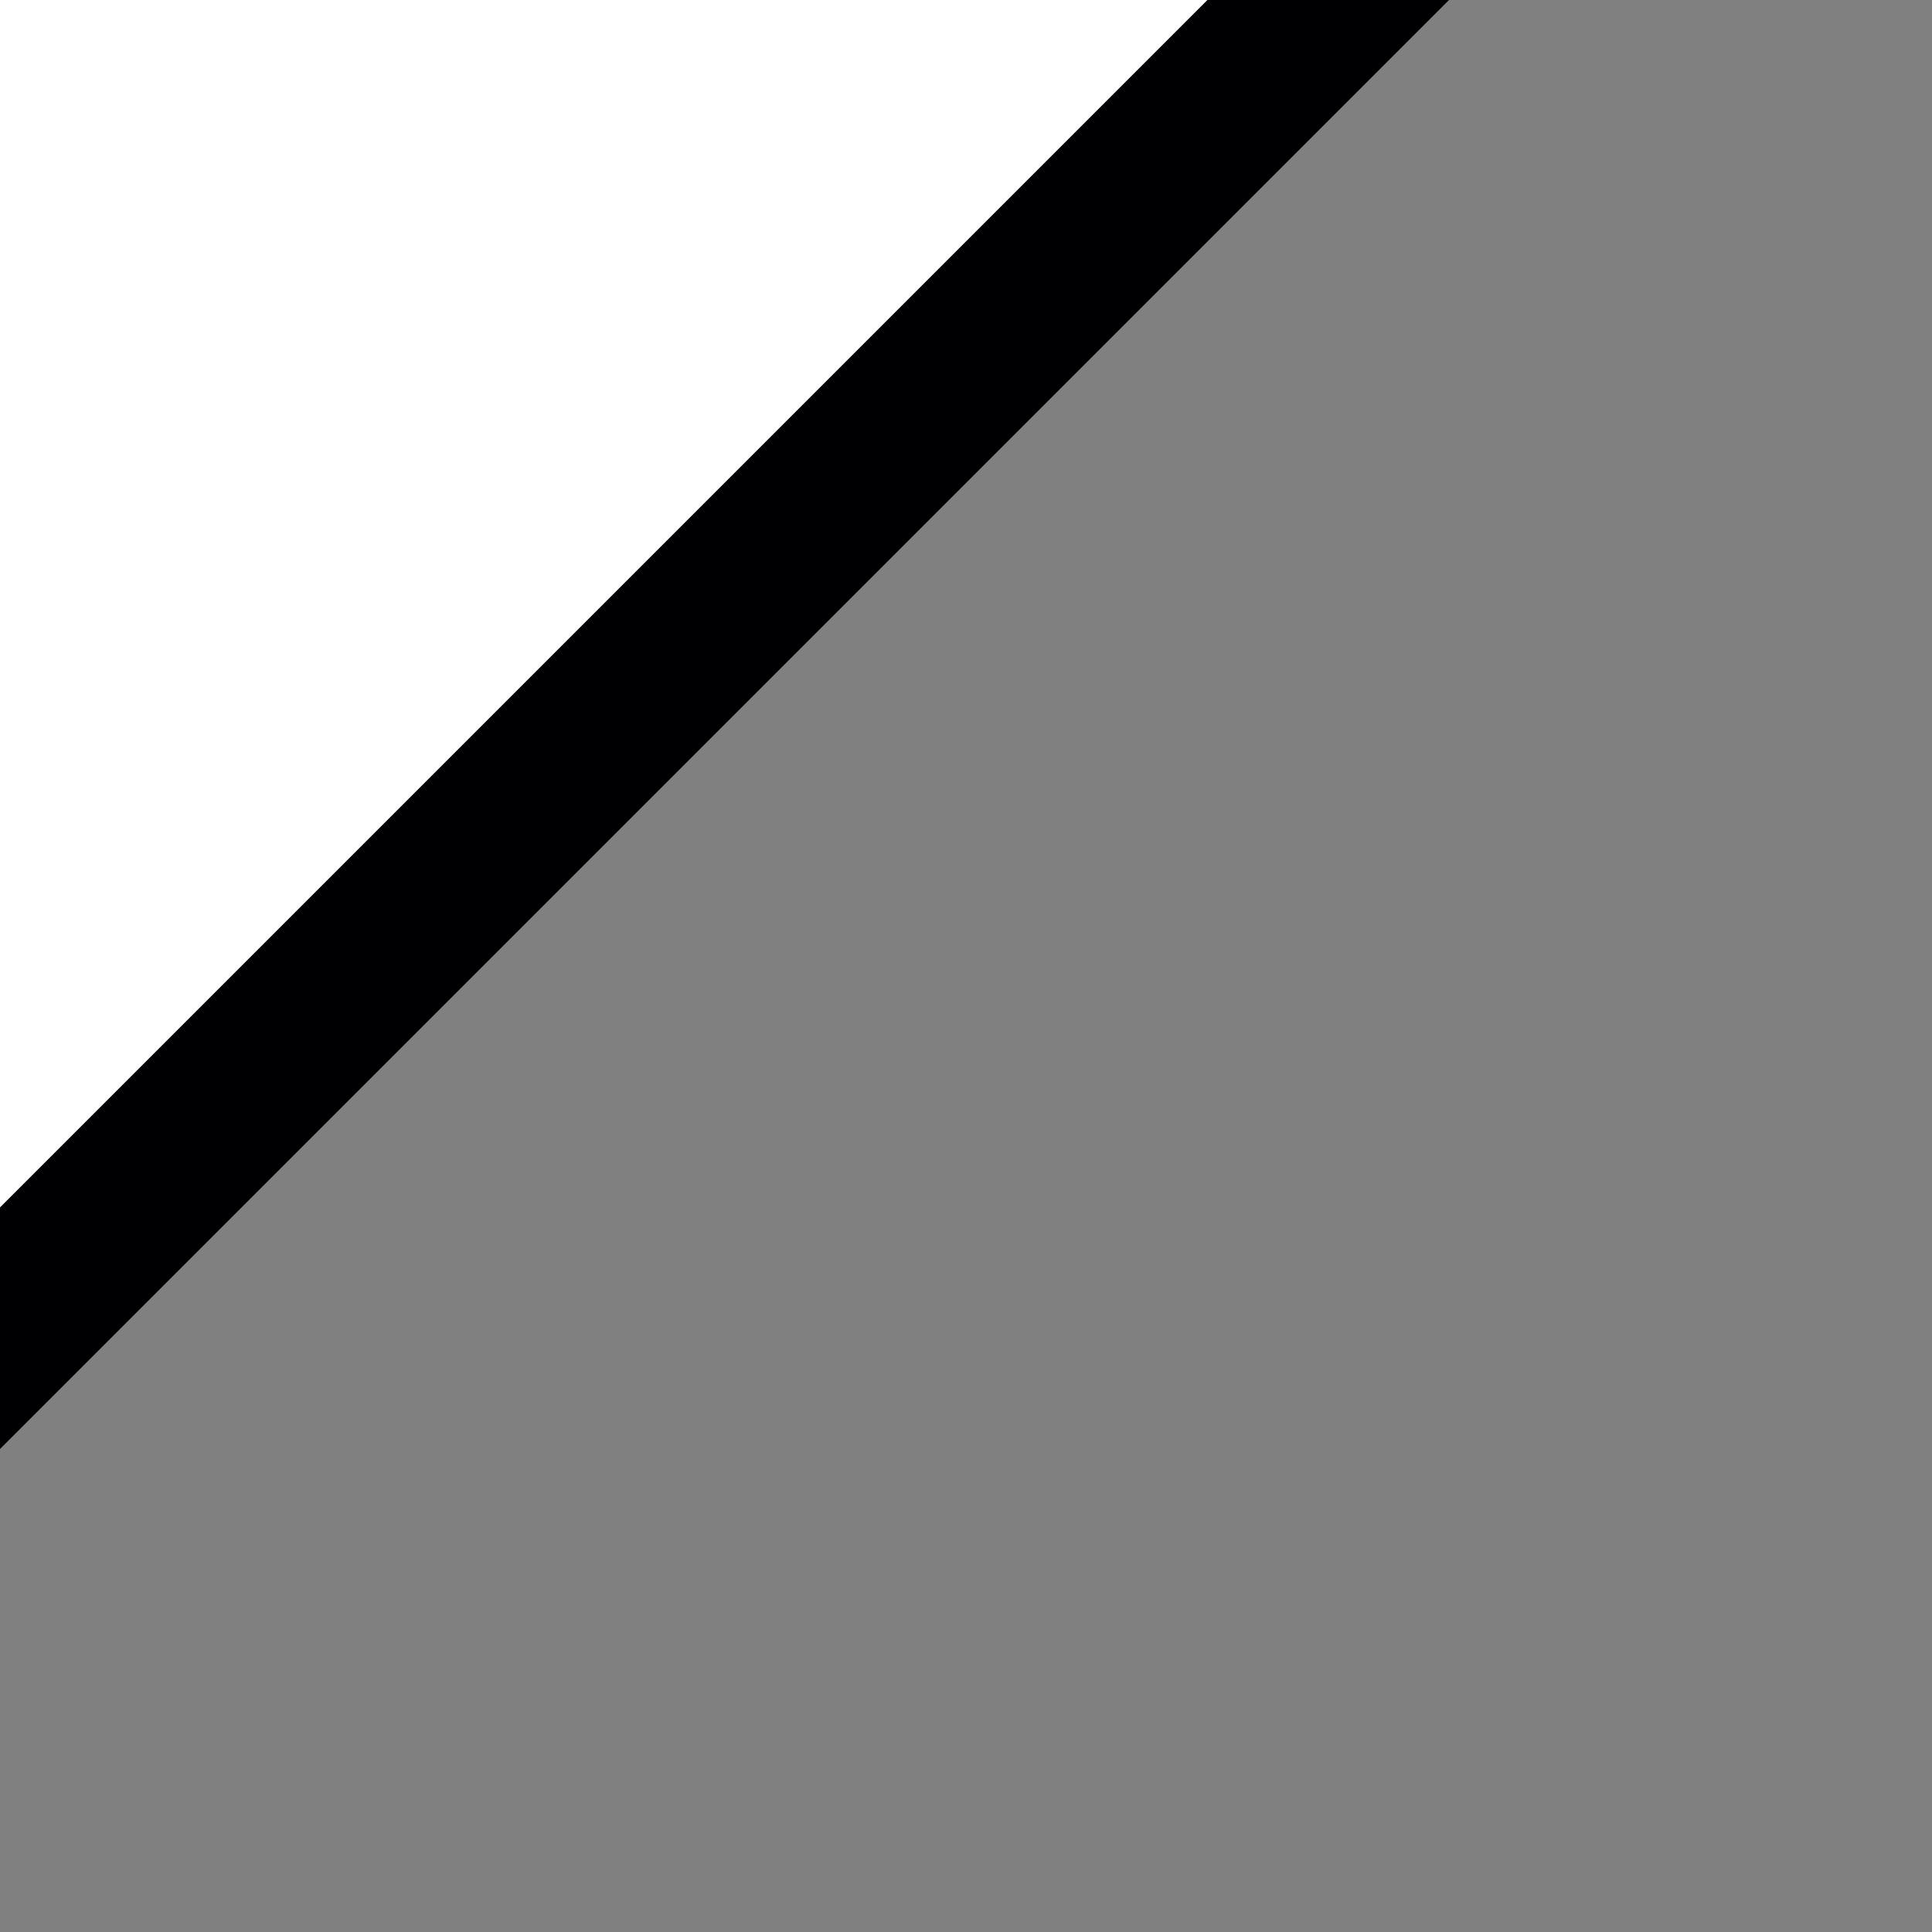
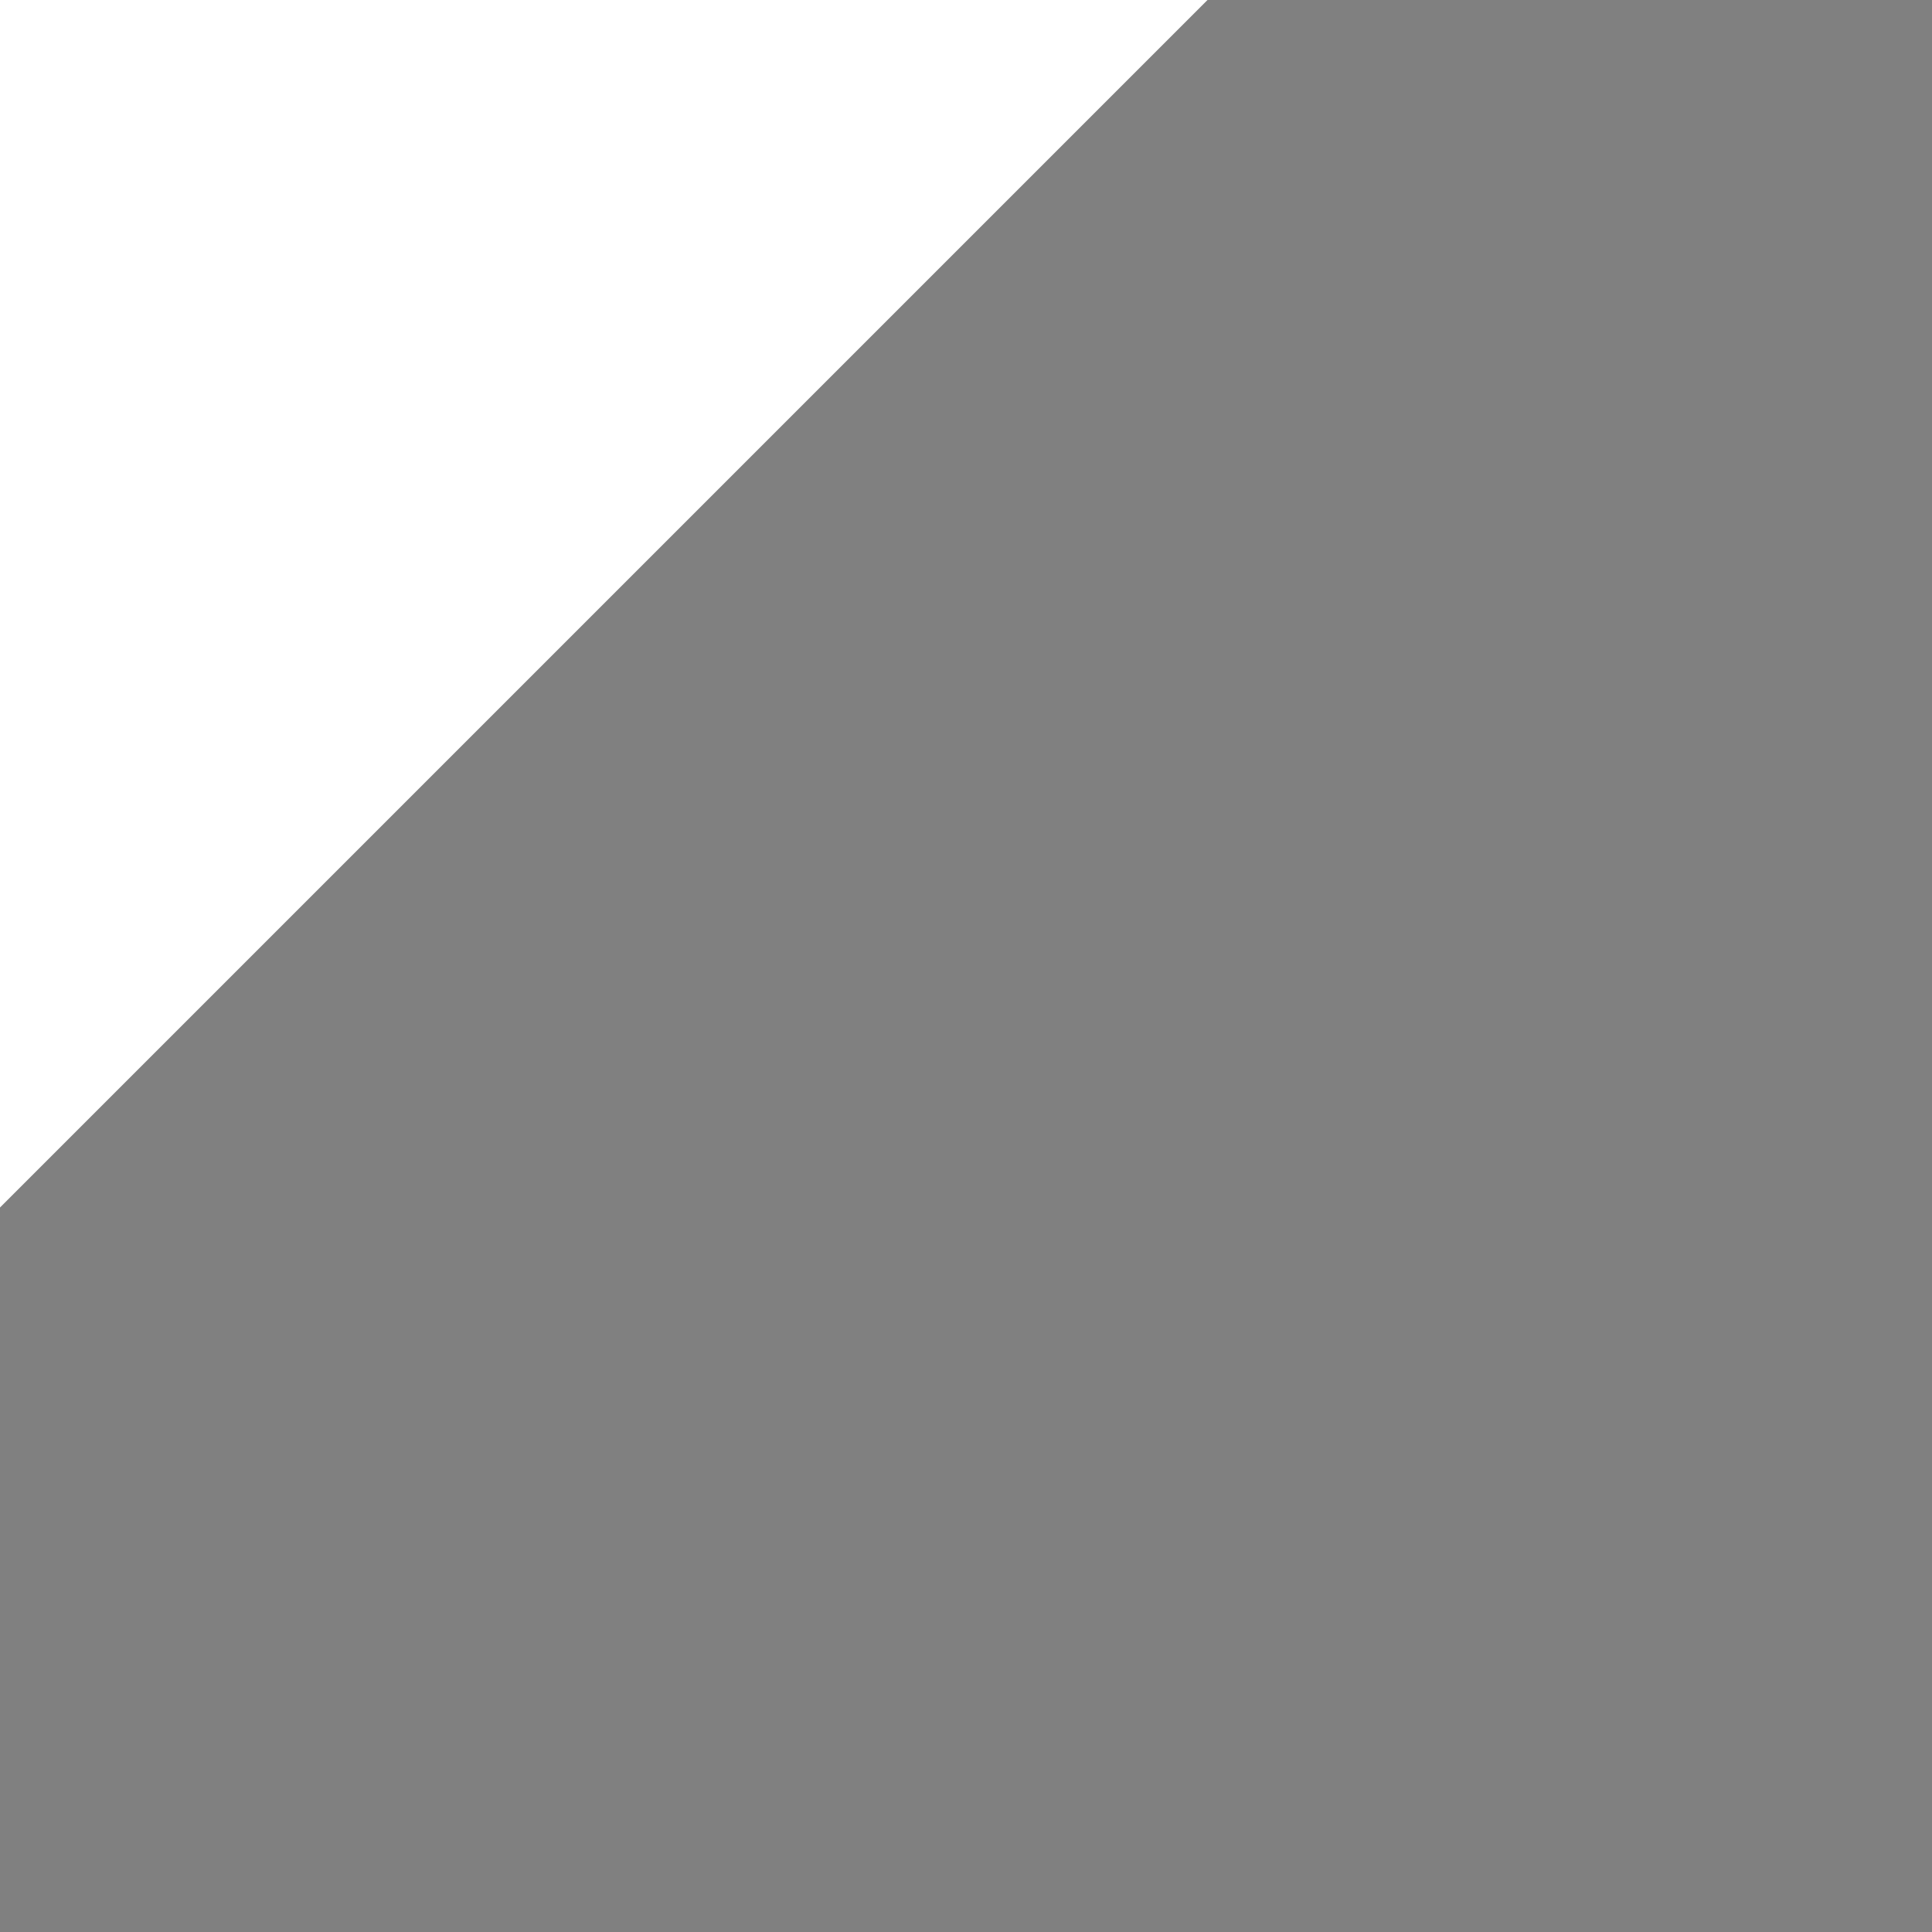
<svg xmlns="http://www.w3.org/2000/svg" height="16" viewBox="0 0 16 16" width="16">
  <rect x="0" y="0" width="16" height="16" fill="#808080" stroke="none" />
  <path d="m0 0v10l10-10z" fill="#fff" />
-   <path d="m0 12 12-12h-2l-10 10z" fill="#000003" />
</svg>